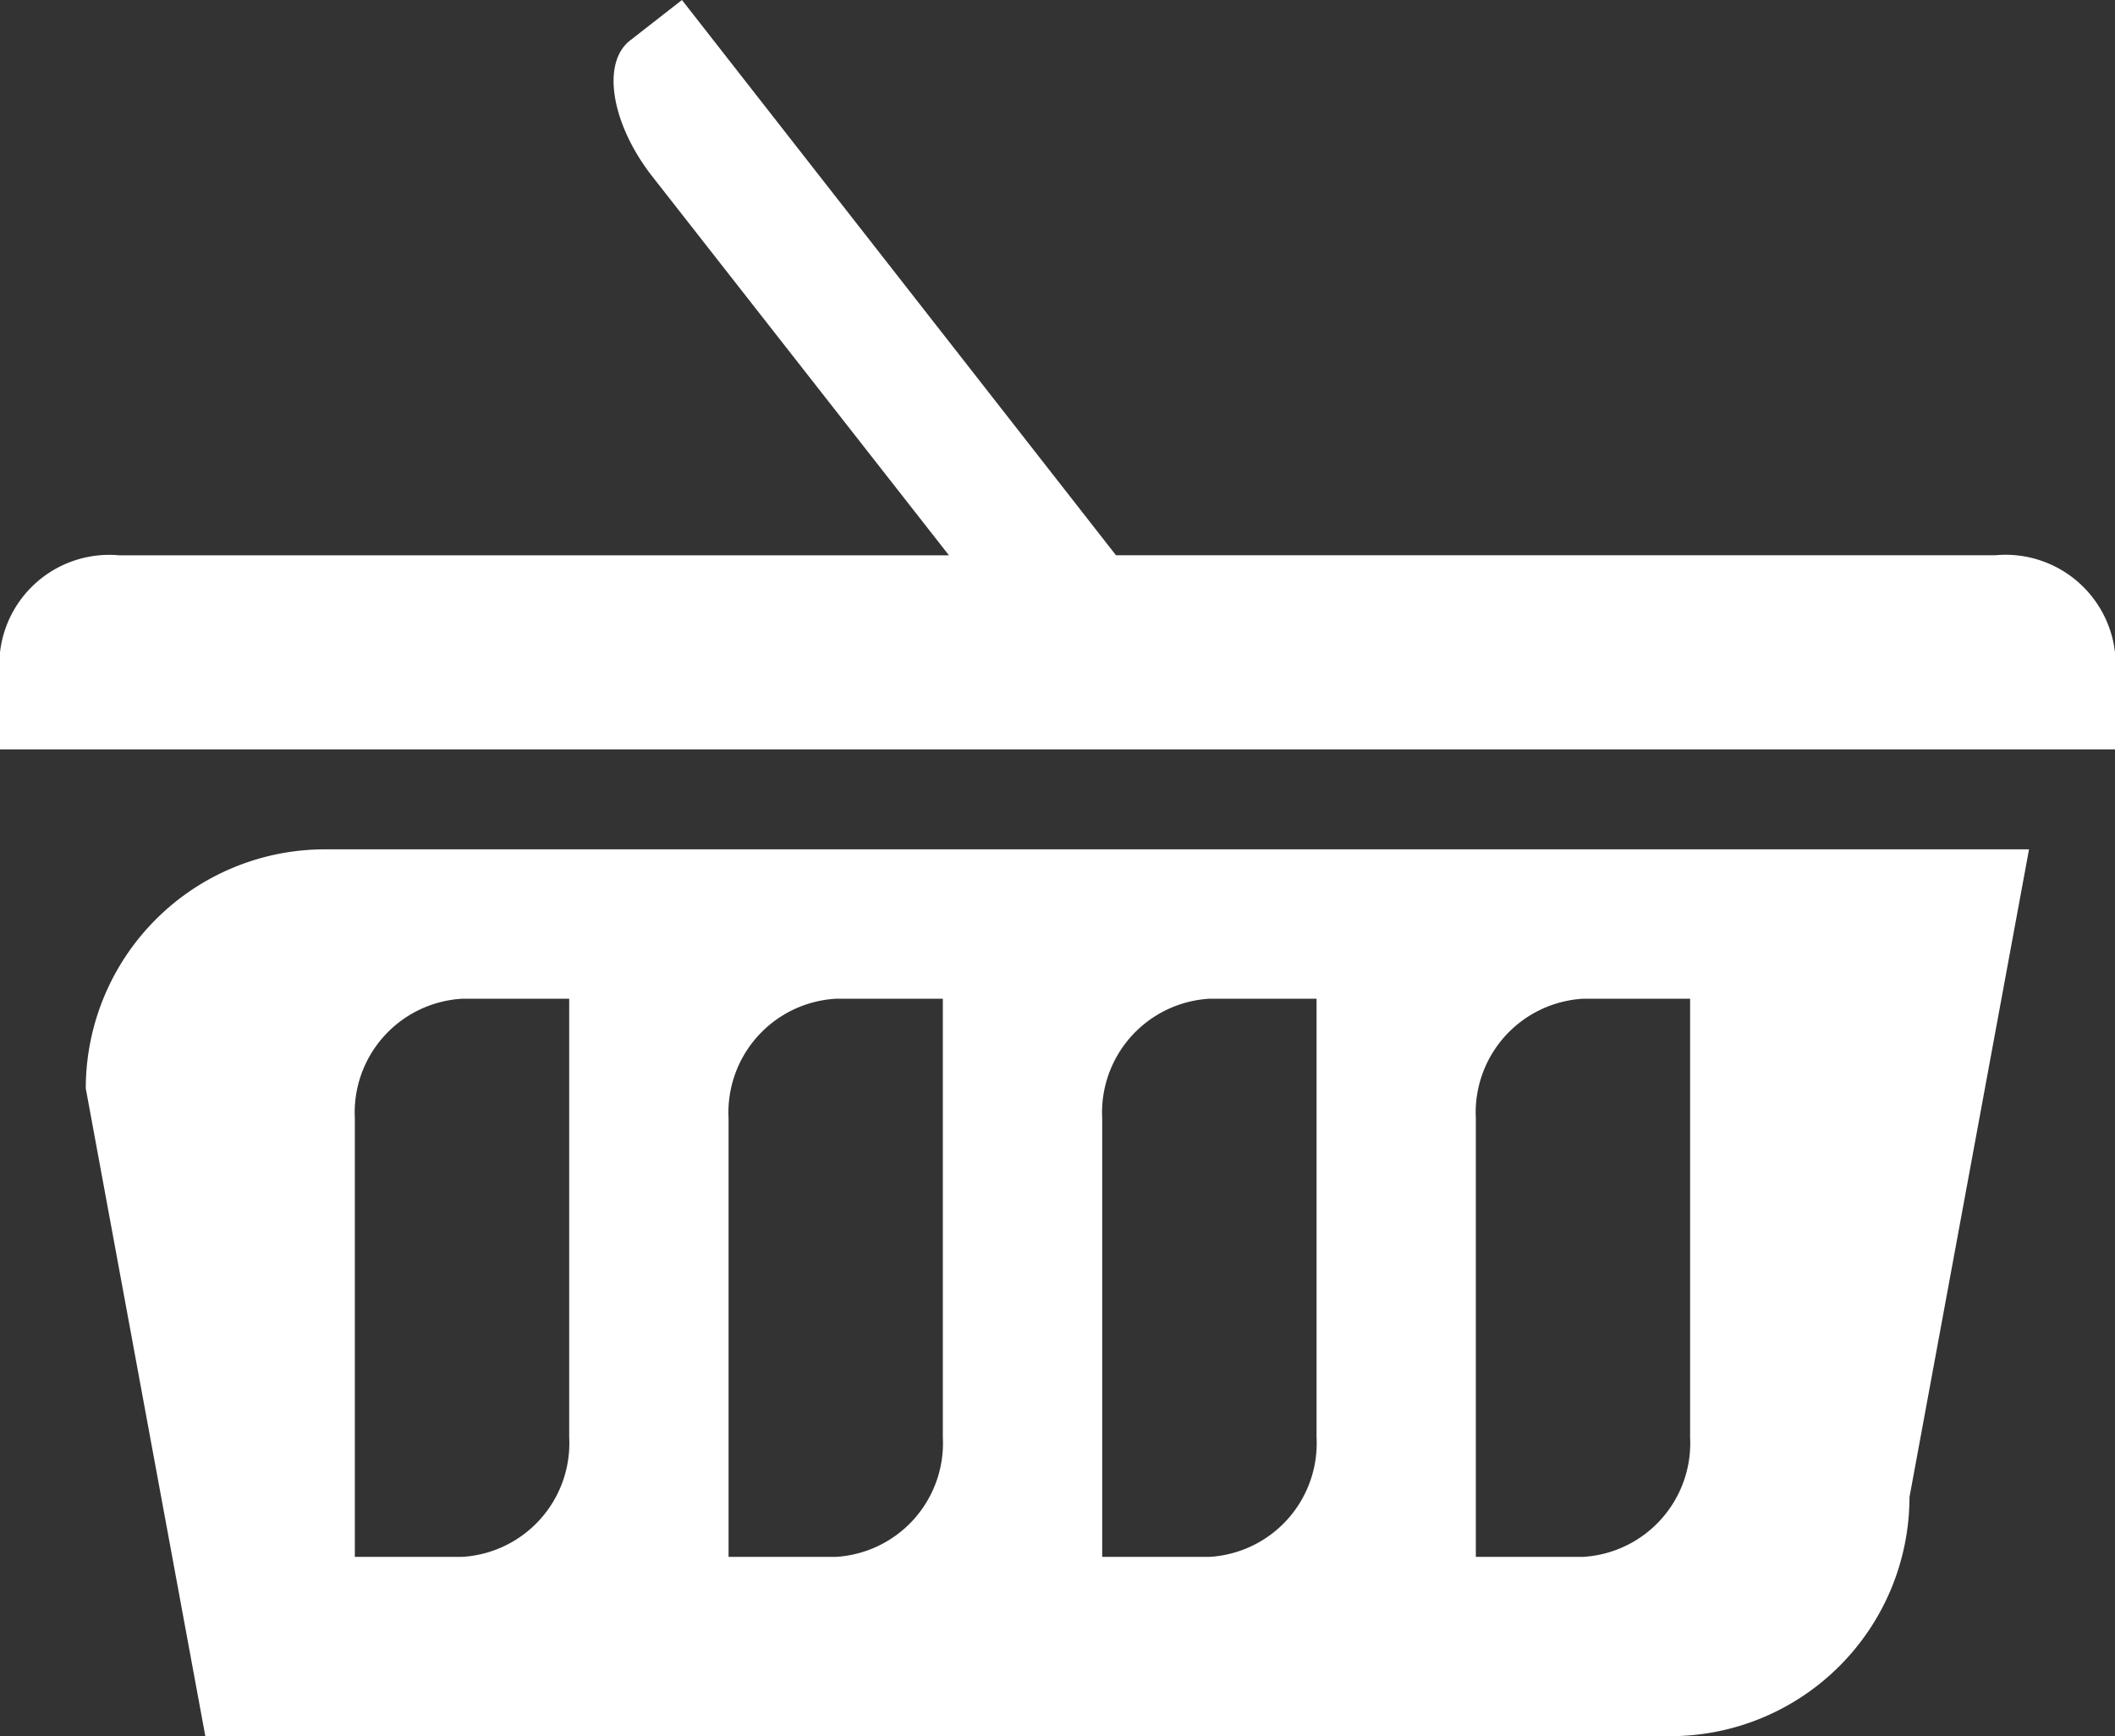
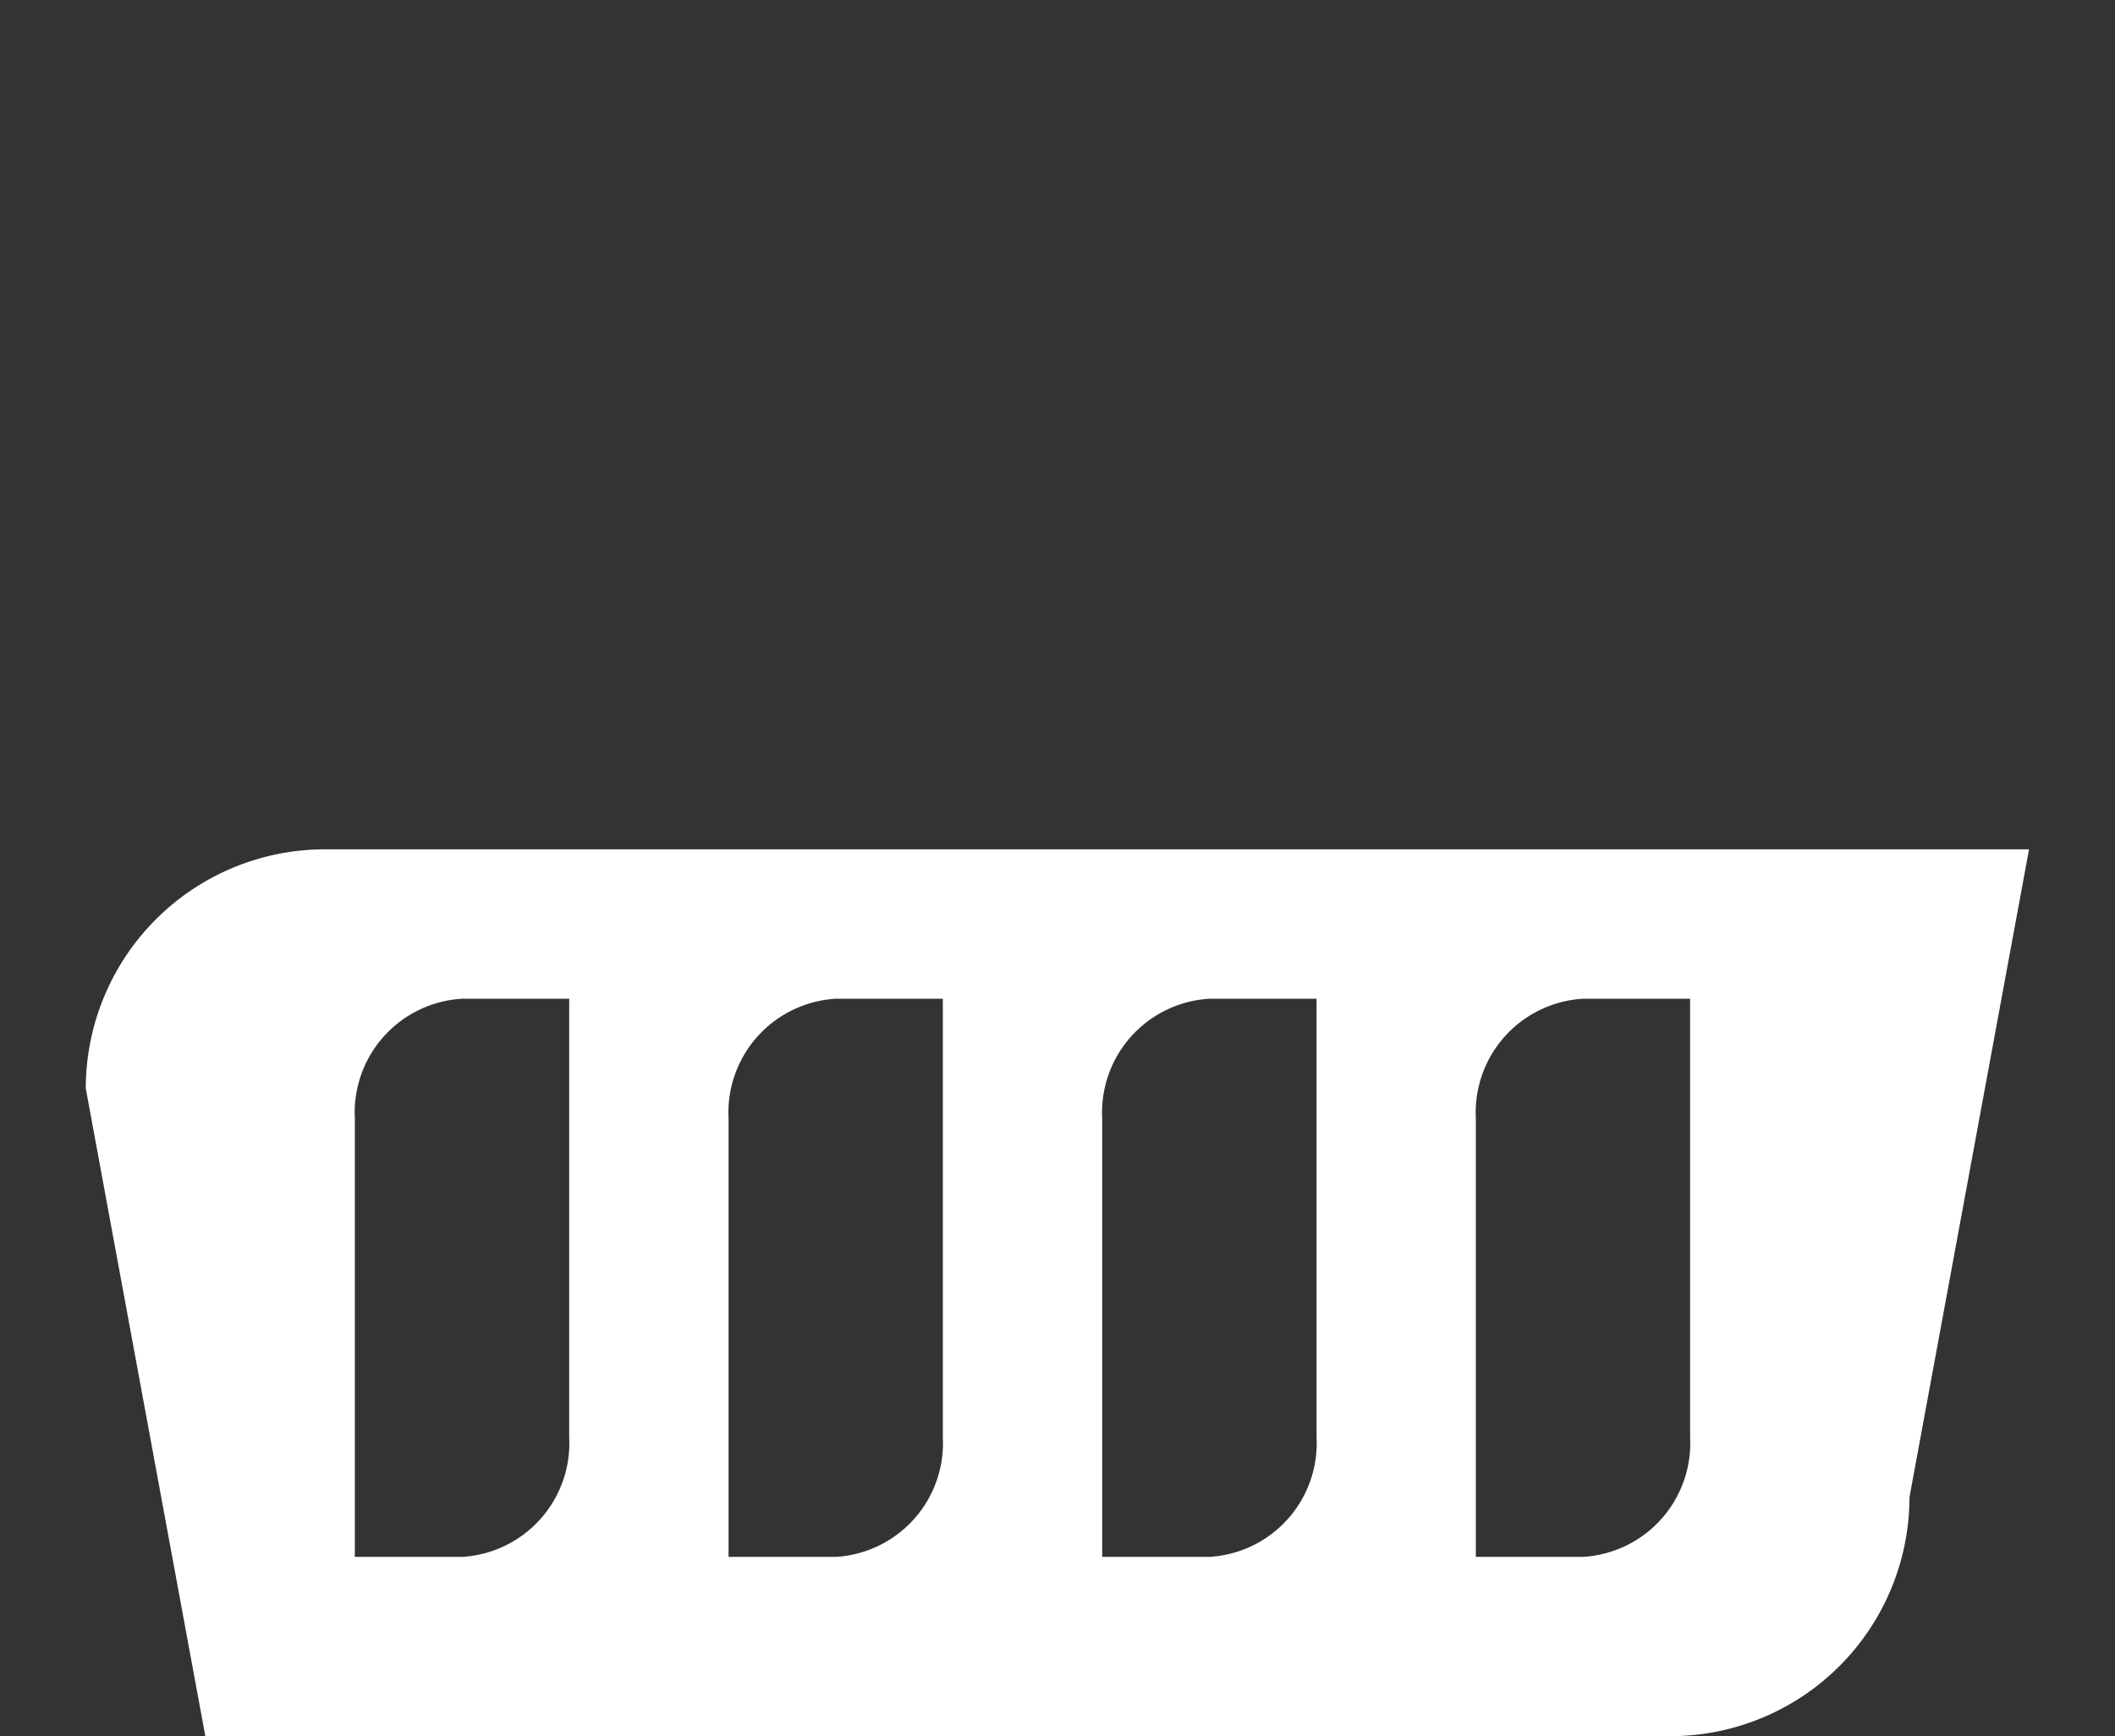
<svg xmlns="http://www.w3.org/2000/svg" width="22.733" height="18.661" viewBox="0 0 22.733 18.661">
  <rect x="0" y="0" width="22.733" height="18.661" fill="#333333" stroke="none" />
  <g id="market-basket-svgrepo-com" transform="translate(0 -3.816)">
-     <path id="Path_13" data-name="Path 13" d="M22.733,10.828a1.184,1.184,0,0,0-1.286-1.044H11.995L7.33,3.816l-.559.436c-.308.242-.2.891.232,1.45L10.2,9.785H1.285A1.182,1.182,0,0,0,0,10.828v1.043H22.733Z" fill="#fff" />
    <path id="Path_14" data-name="Path 14" d="M18.762,30.457a2.571,2.571,0,0,0,2.57-2.569l1.285-6.963H4.3a2.571,2.571,0,0,0-2.57,2.57l1.285,6.962Zm-2.091-6.64a1.225,1.225,0,0,1,1.151-1.286h1.152v4.714a1.224,1.224,0,0,1-1.152,1.285H16.671Zm-4.016,0a1.225,1.225,0,0,1,1.151-1.286h1.153v4.714a1.224,1.224,0,0,1-1.153,1.285H12.655Zm-4.016,0a1.225,1.225,0,0,1,1.151-1.286h1.152v4.714A1.224,1.224,0,0,1,9.791,28.53H8.639Zm-4.017,0a1.225,1.225,0,0,1,1.152-1.286H6.926v4.714A1.224,1.224,0,0,1,5.774,28.53H4.622Z" transform="translate(-0.808 -7.98)" fill="#fff" />
  </g>
</svg>